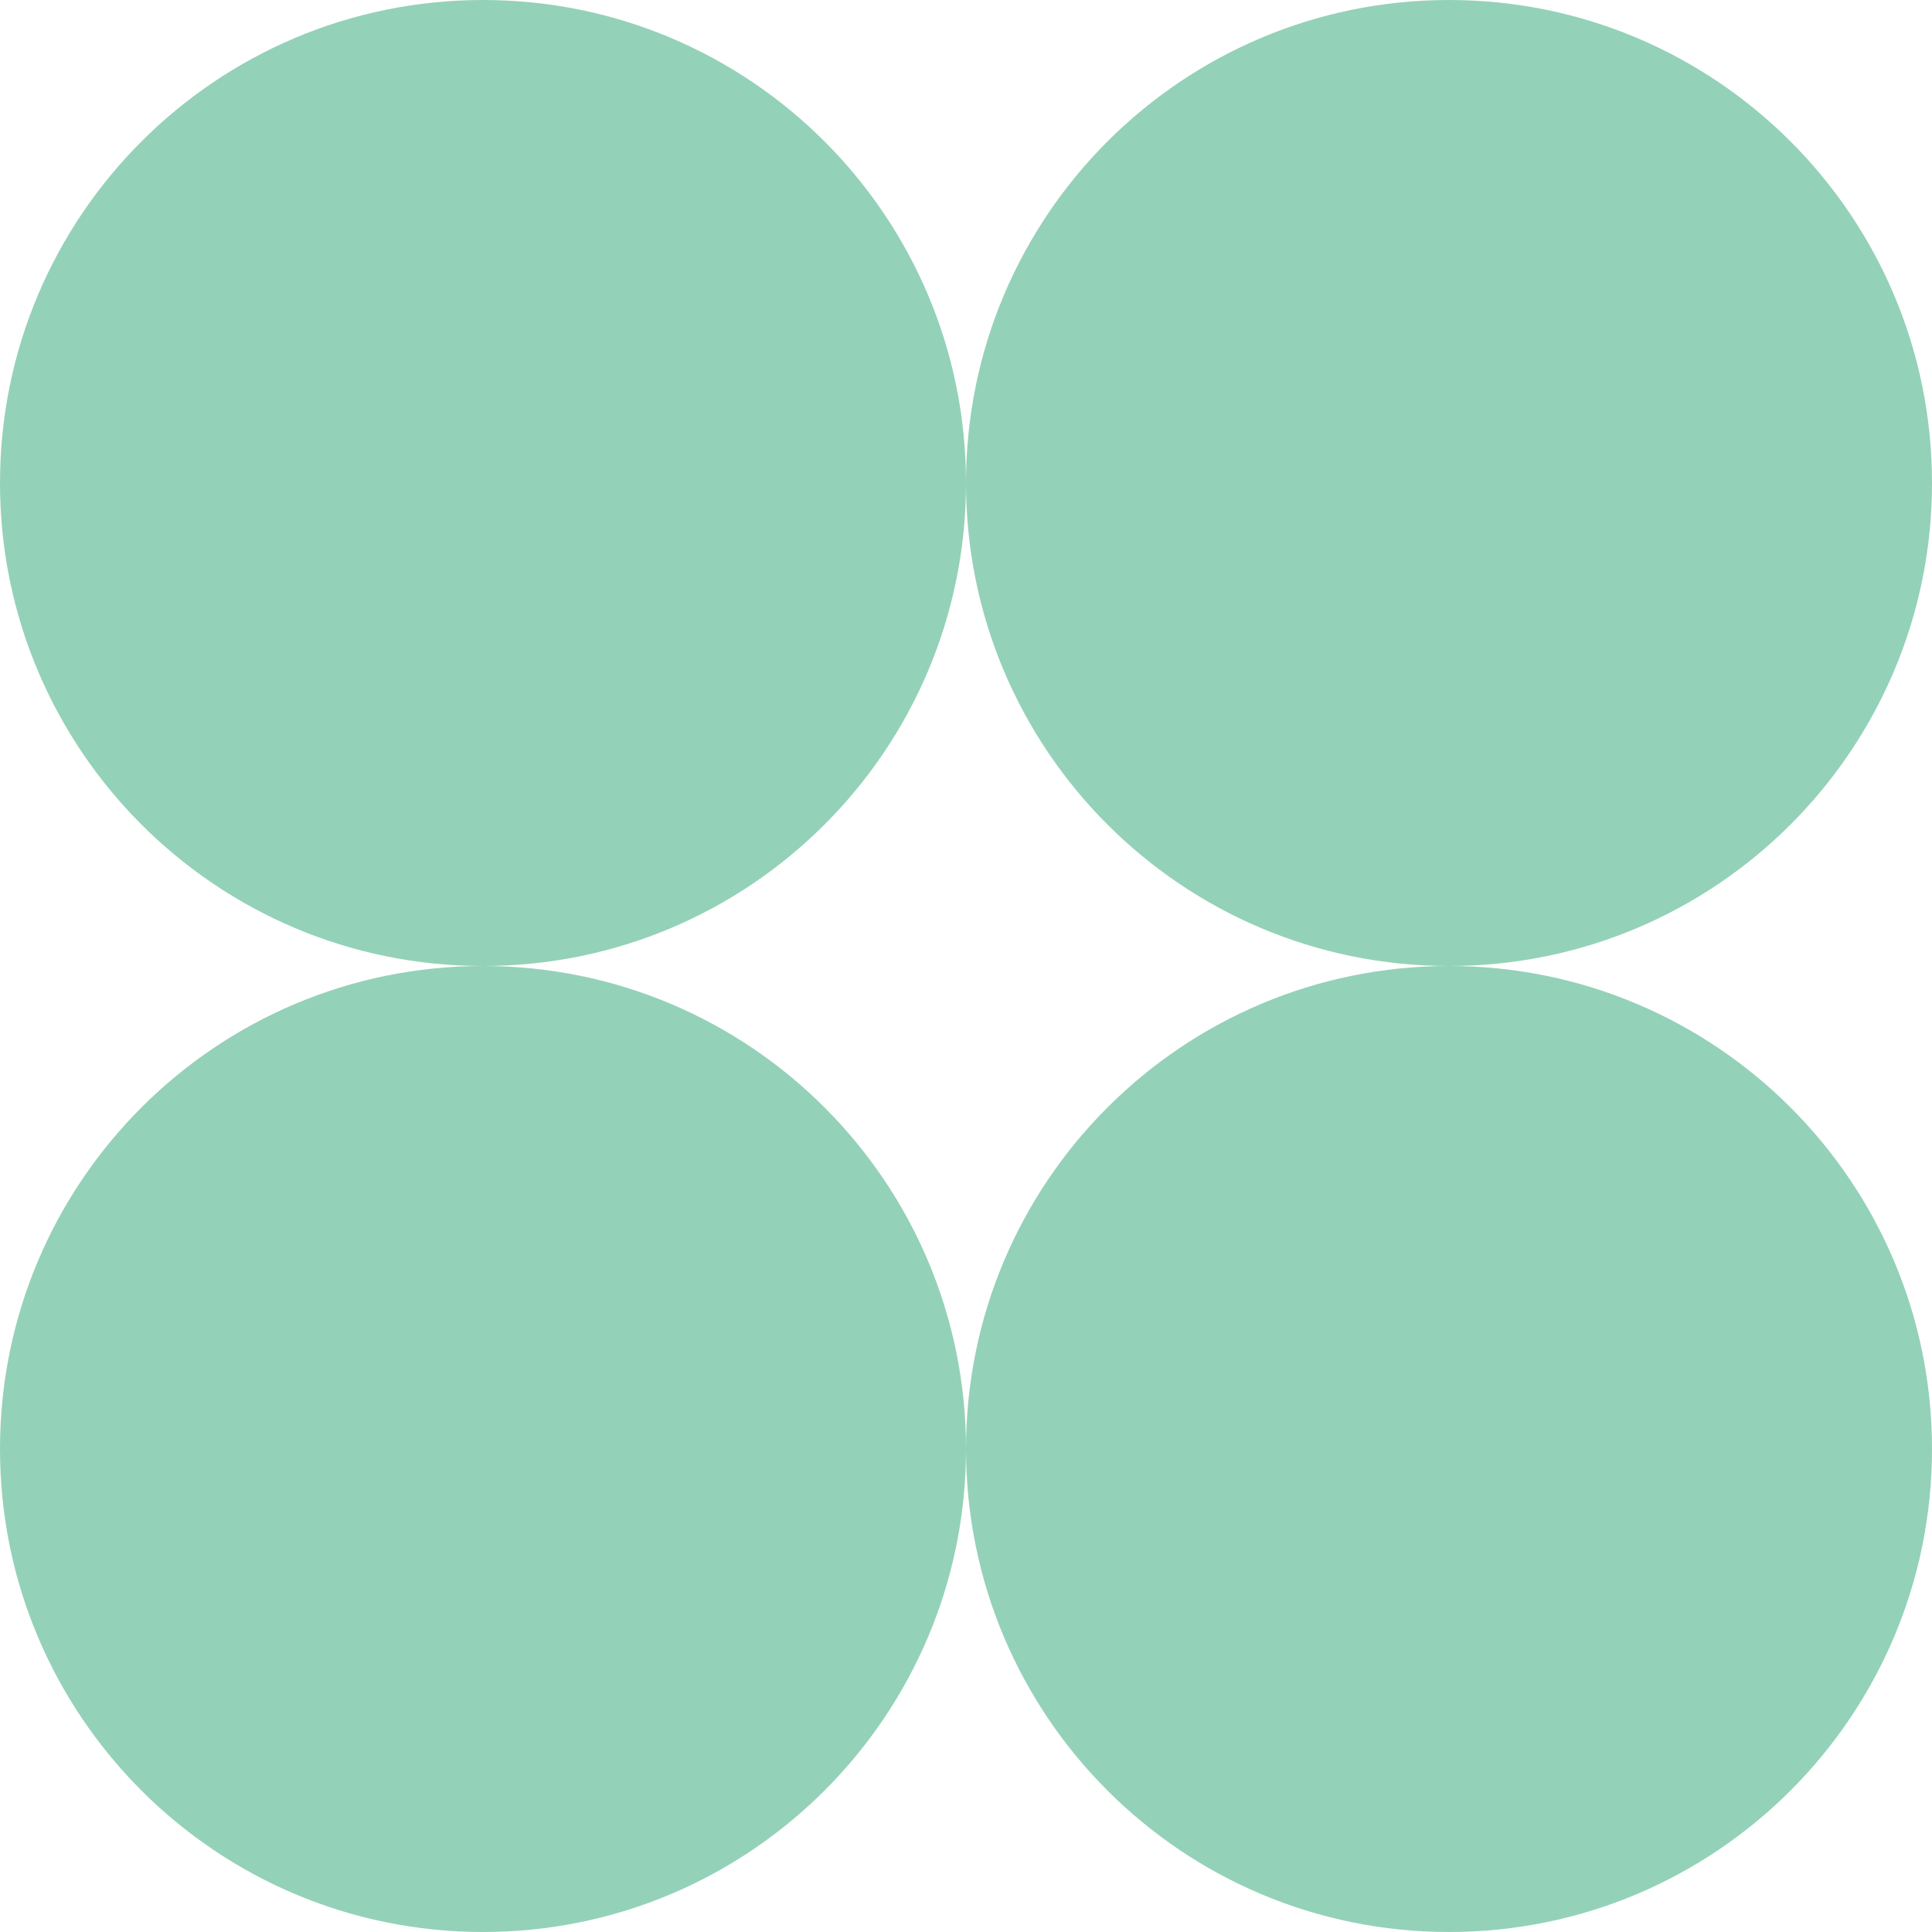
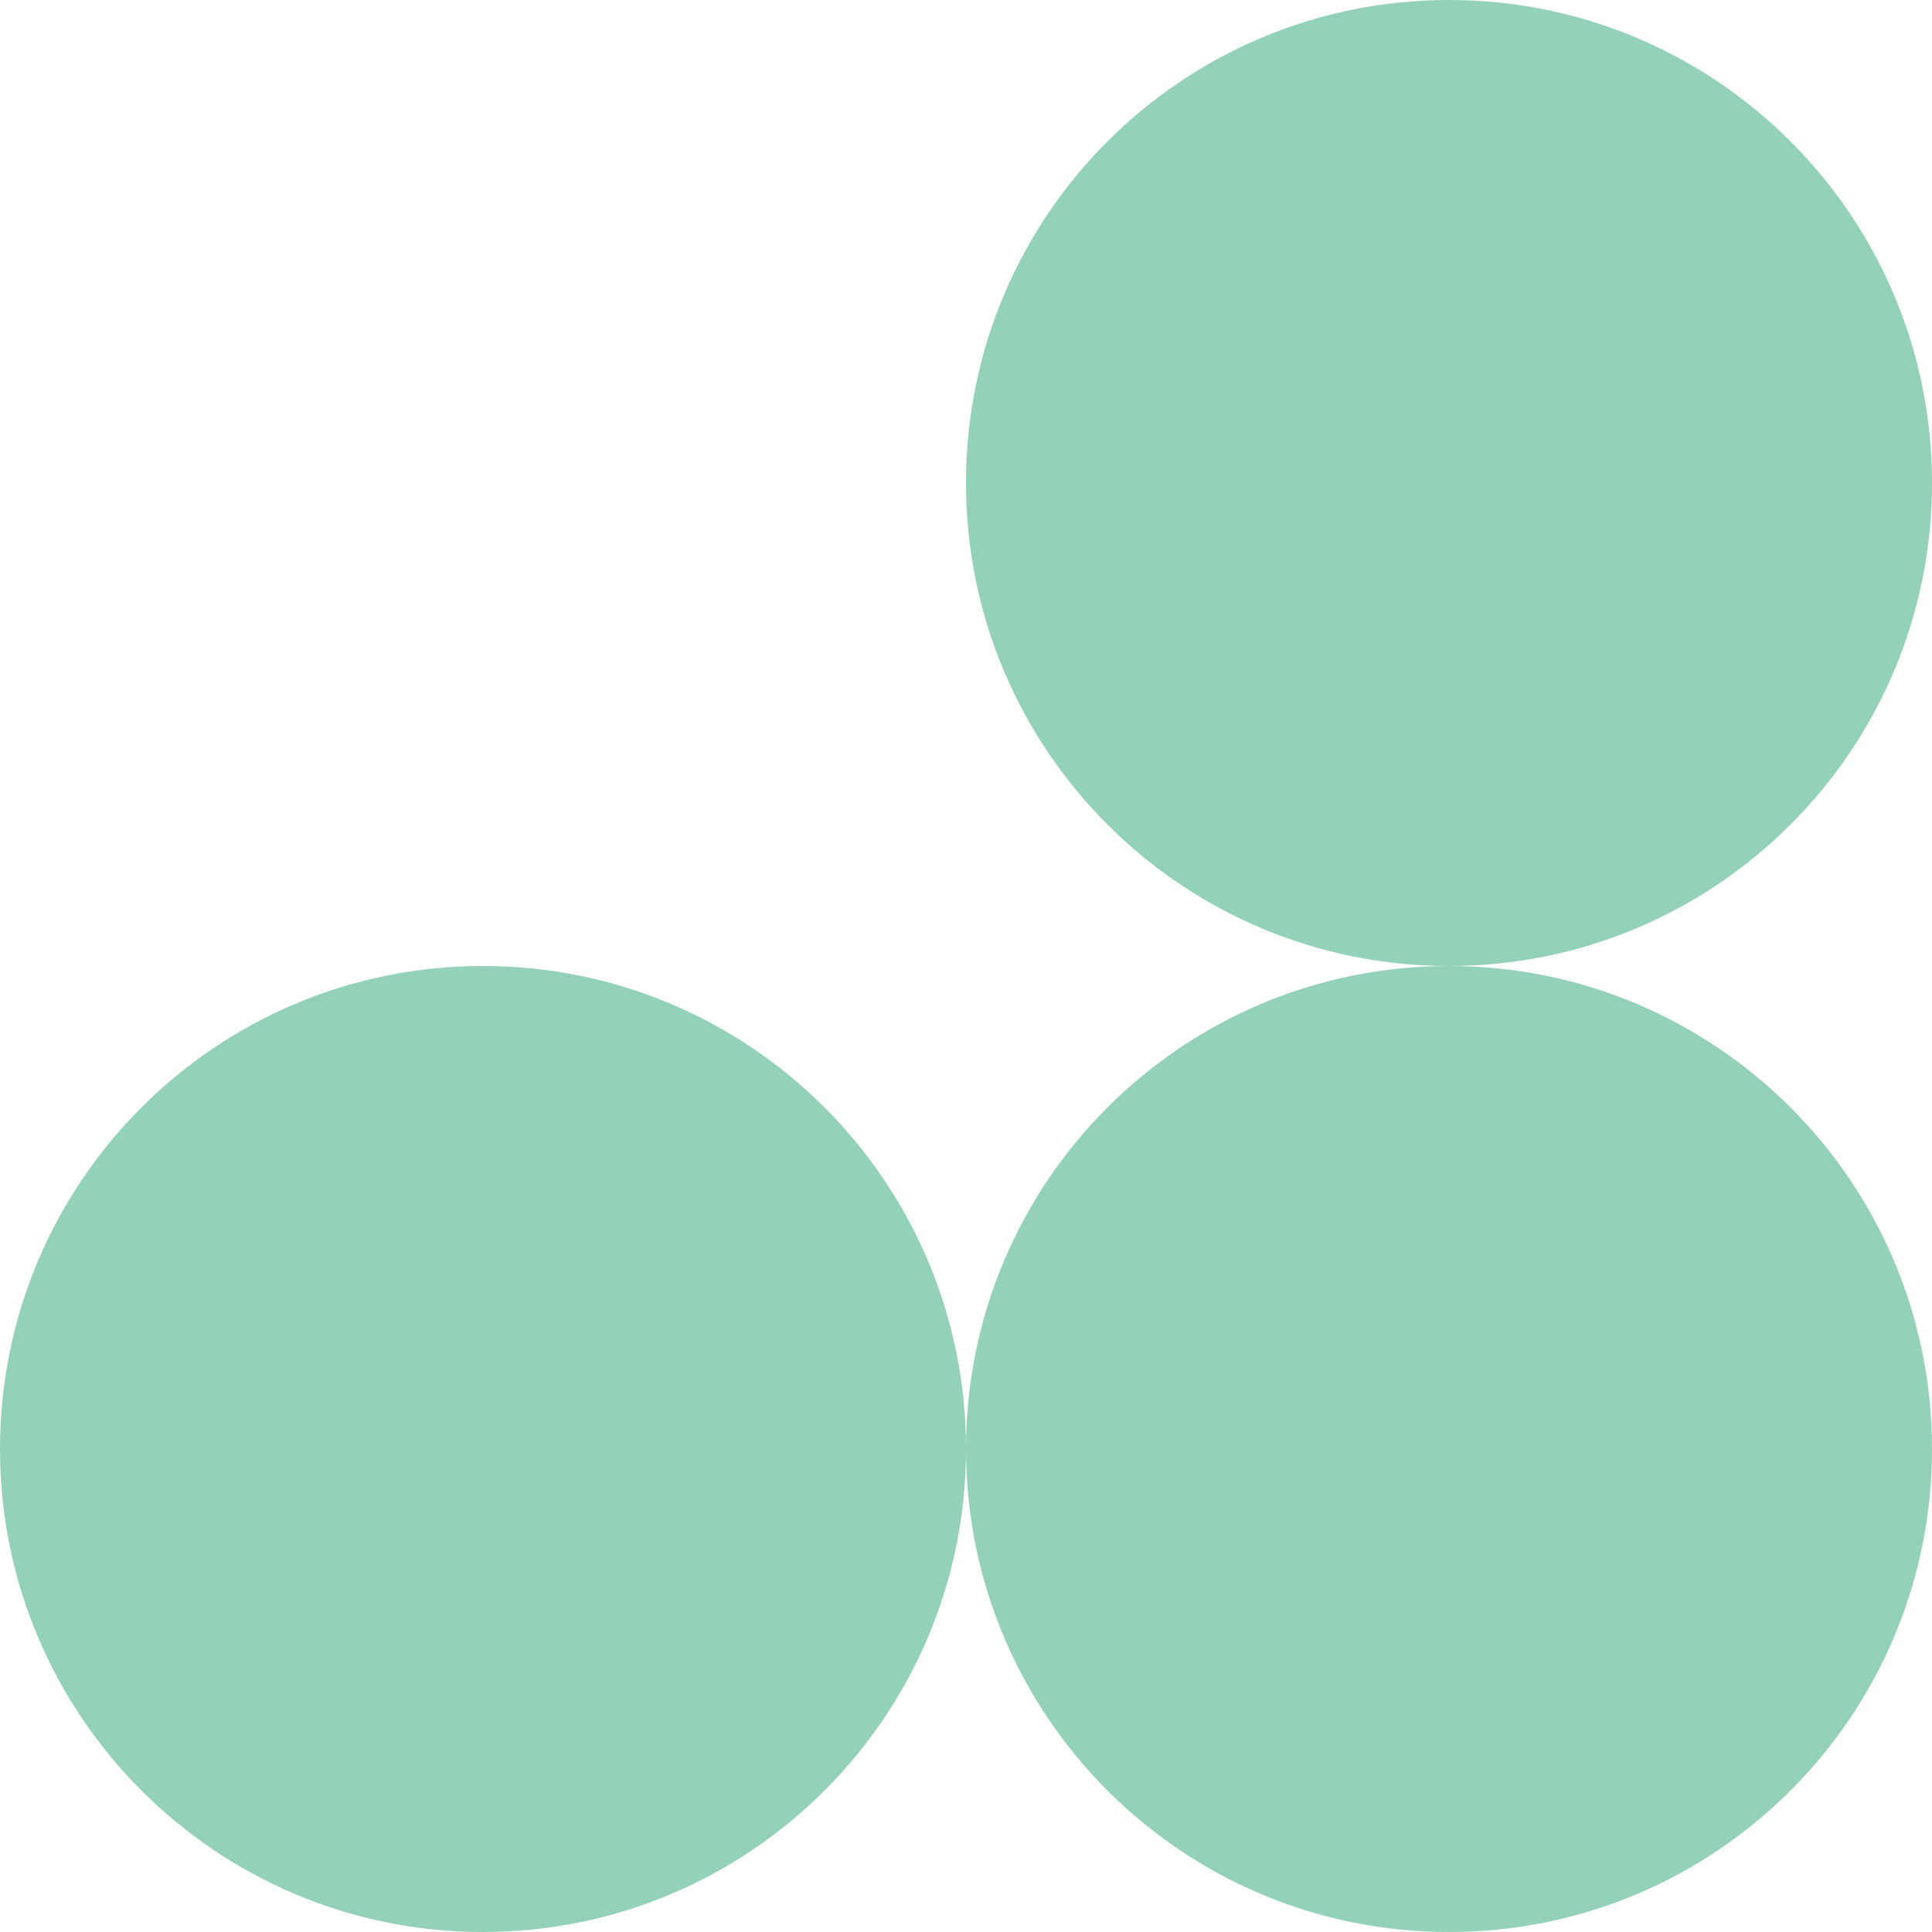
<svg xmlns="http://www.w3.org/2000/svg" width="36" height="36" viewBox="0 0 36 36" fill="none">
  <path d="M36 9C36 13.971 31.971 18 27 18C22.029 18 18 13.971 18 9C18 4.029 22.029 0 27 0C31.971 0 36 4.029 36 9Z" fill="#94D1B9" />
  <path d="M36 27C36 31.971 31.971 36 27 36C22.029 36 18 31.971 18 27C18 22.029 22.029 18 27 18C31.971 18 36 22.029 36 27Z" fill="#94D1B9" />
  <path d="M18 27C18 31.971 13.971 36 9 36C4.029 36 0 31.971 0 27C0 22.029 4.029 18 9 18C13.971 18 18 22.029 18 27Z" fill="#94D1B9" />
-   <path d="M18 9C18 13.971 13.971 18 9 18C4.029 18 0 13.971 0 9C0 4.029 4.029 0 9 0C13.971 0 18 4.029 18 9Z" fill="#94D1B9" />
</svg>